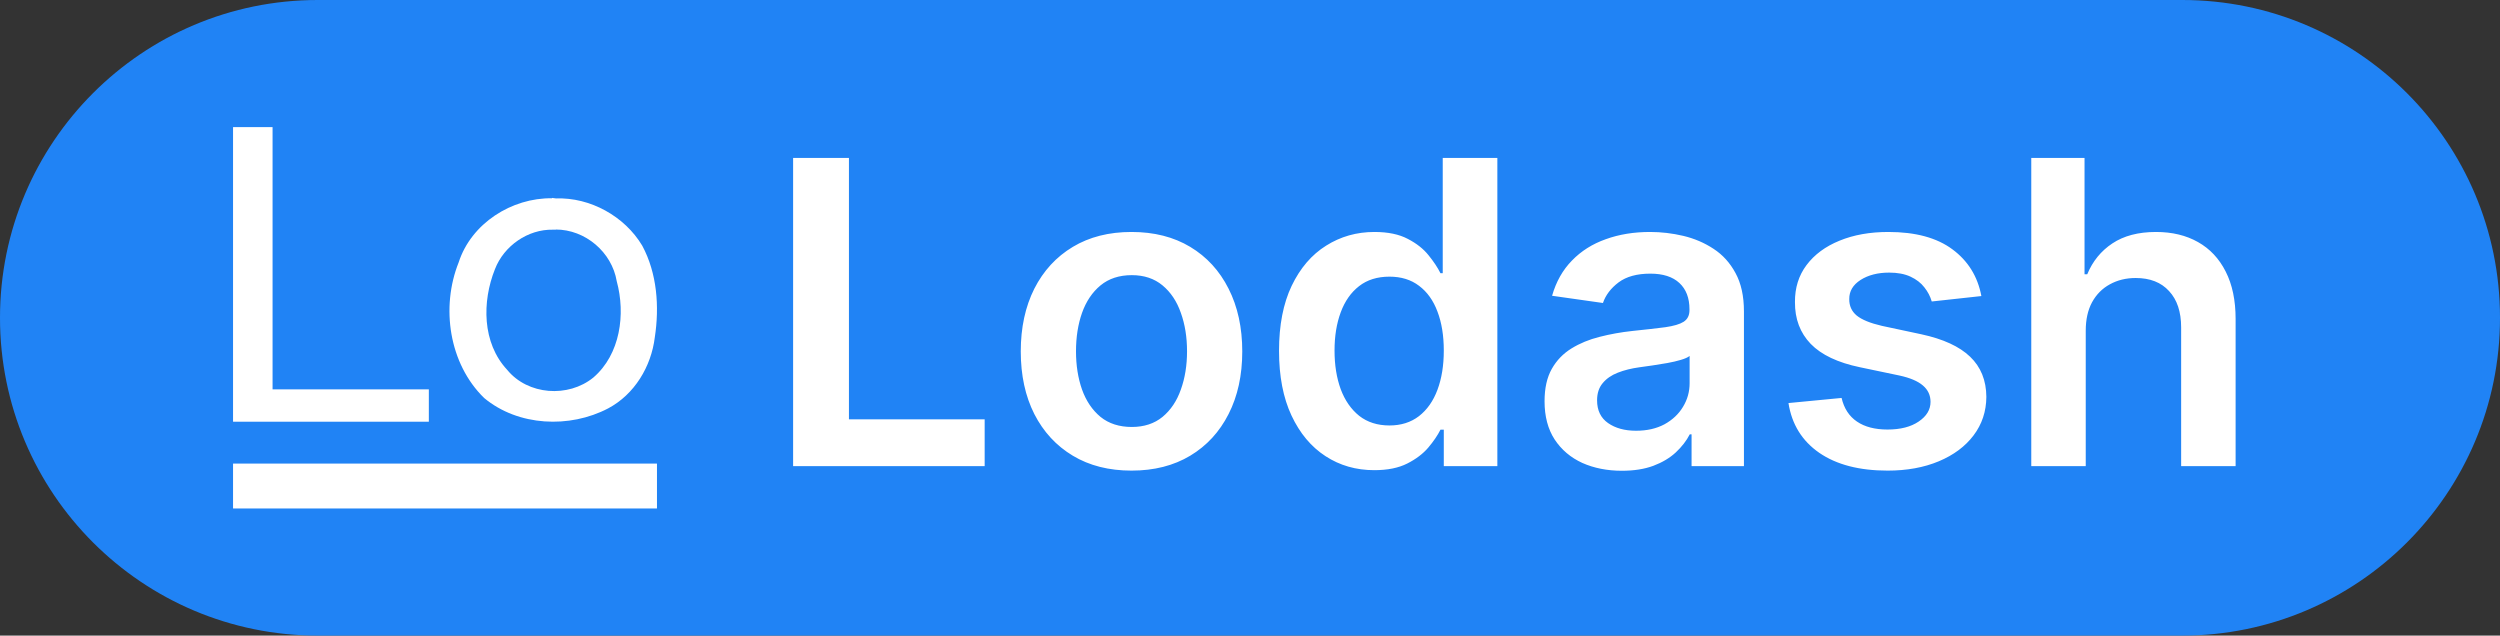
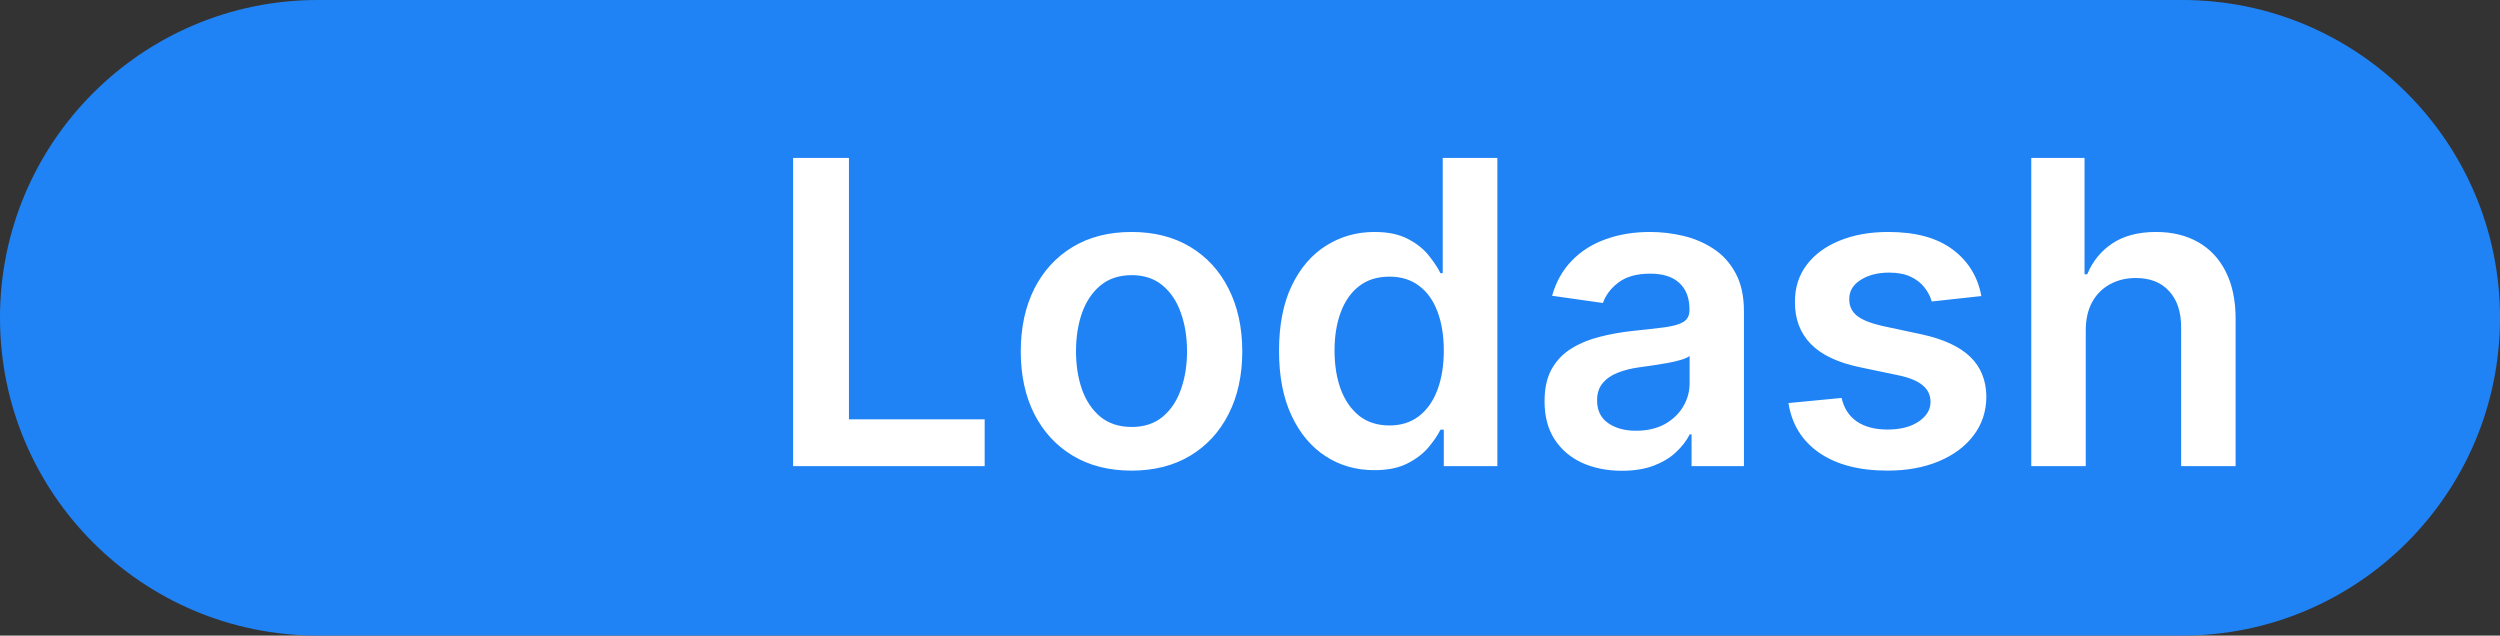
<svg xmlns="http://www.w3.org/2000/svg" width="118" height="30" viewBox="0 0 118 30" fill="none">
  <rect x="0" y="0" width="118" height="30" fill="#333333" stroke="none" />
  <path d="M0 15C0 6.716 6.716 0 15 0H103C111.284 0 118 6.716 118 15V15C118 23.284 111.284 30 103 30H15C6.716 30 0 23.284 0 15V15Z" fill="#2083F5" />
  <path d="M37.435 22V7.455H40.07V19.791H46.476V22H37.435ZM53.408 22.213C52.342 22.213 51.419 21.979 50.638 21.51C49.856 21.041 49.251 20.385 48.82 19.543C48.394 18.7 48.18 17.715 48.18 16.588C48.18 15.461 48.394 14.474 48.82 13.626C49.251 12.779 49.856 12.121 50.638 11.652C51.419 11.183 52.342 10.949 53.408 10.949C54.473 10.949 55.396 11.183 56.178 11.652C56.959 12.121 57.562 12.779 57.989 13.626C58.419 14.474 58.635 15.461 58.635 16.588C58.635 17.715 58.419 18.7 57.989 19.543C57.562 20.385 56.959 21.041 56.178 21.51C55.396 21.979 54.473 22.213 53.408 22.213ZM53.422 20.153C53.999 20.153 54.483 19.995 54.871 19.678C55.259 19.356 55.548 18.925 55.737 18.385C55.931 17.845 56.028 17.244 56.028 16.581C56.028 15.913 55.931 15.31 55.737 14.77C55.548 14.225 55.259 13.792 54.871 13.47C54.483 13.148 53.999 12.987 53.422 12.987C52.83 12.987 52.338 13.148 51.945 13.47C51.556 13.792 51.265 14.225 51.071 14.77C50.882 15.31 50.787 15.913 50.787 16.581C50.787 17.244 50.882 17.845 51.071 18.385C51.265 18.925 51.556 19.356 51.945 19.678C52.338 19.995 52.83 20.153 53.422 20.153ZM64.865 22.192C64.008 22.192 63.241 21.972 62.564 21.531C61.887 21.091 61.352 20.452 60.959 19.614C60.566 18.776 60.37 17.758 60.37 16.56C60.37 15.348 60.569 14.325 60.966 13.492C61.369 12.653 61.911 12.021 62.593 11.595C63.275 11.164 64.034 10.949 64.873 10.949C65.512 10.949 66.037 11.058 66.449 11.276C66.861 11.489 67.188 11.747 67.429 12.05C67.671 12.348 67.858 12.63 67.99 12.895H68.097V7.455H70.675V22H68.147V20.281H67.99C67.858 20.546 67.666 20.828 67.415 21.126C67.164 21.42 66.833 21.671 66.421 21.879C66.009 22.088 65.49 22.192 64.865 22.192ZM65.583 20.082C66.127 20.082 66.591 19.936 66.975 19.642C67.358 19.344 67.65 18.93 67.848 18.399C68.047 17.869 68.147 17.251 68.147 16.546C68.147 15.84 68.047 15.227 67.848 14.706C67.654 14.185 67.365 13.78 66.982 13.492C66.603 13.203 66.137 13.058 65.583 13.058C65.01 13.058 64.532 13.207 64.148 13.506C63.765 13.804 63.476 14.216 63.282 14.742C63.087 15.267 62.99 15.868 62.99 16.546C62.99 17.227 63.087 17.836 63.282 18.371C63.48 18.901 63.772 19.32 64.155 19.628C64.543 19.931 65.019 20.082 65.583 20.082ZM76.554 22.22C75.863 22.22 75.24 22.097 74.686 21.851C74.137 21.6 73.701 21.231 73.379 20.743C73.062 20.255 72.903 19.654 72.903 18.939C72.903 18.323 73.017 17.814 73.244 17.412C73.472 17.009 73.782 16.688 74.175 16.446C74.568 16.204 75.01 16.022 75.503 15.899C76 15.771 76.514 15.679 77.044 15.622C77.683 15.556 78.202 15.497 78.599 15.445C78.997 15.388 79.286 15.303 79.466 15.189C79.651 15.07 79.743 14.888 79.743 14.642V14.599C79.743 14.064 79.584 13.65 79.267 13.357C78.95 13.063 78.493 12.916 77.896 12.916C77.267 12.916 76.767 13.053 76.398 13.328C76.033 13.603 75.787 13.927 75.659 14.301L73.258 13.96C73.448 13.297 73.76 12.743 74.196 12.298C74.632 11.848 75.164 11.512 75.794 11.29C76.424 11.062 77.12 10.949 77.882 10.949C78.408 10.949 78.931 11.01 79.452 11.133C79.972 11.257 80.448 11.46 80.879 11.744C81.31 12.024 81.656 12.405 81.916 12.888C82.181 13.371 82.314 13.974 82.314 14.699V22H79.842V20.501H79.757C79.601 20.805 79.381 21.088 79.097 21.354C78.817 21.614 78.465 21.825 78.038 21.986C77.617 22.142 77.122 22.22 76.554 22.22ZM77.222 20.331C77.738 20.331 78.185 20.229 78.564 20.026C78.943 19.817 79.234 19.543 79.438 19.202C79.646 18.861 79.75 18.489 79.75 18.087V16.801C79.669 16.867 79.532 16.929 79.338 16.986C79.149 17.043 78.936 17.092 78.699 17.135C78.462 17.178 78.228 17.215 77.996 17.249C77.764 17.282 77.562 17.31 77.392 17.334C77.008 17.386 76.665 17.471 76.362 17.59C76.059 17.708 75.82 17.874 75.645 18.087C75.47 18.295 75.382 18.565 75.382 18.896C75.382 19.37 75.555 19.727 75.901 19.969C76.246 20.21 76.687 20.331 77.222 20.331ZM93.521 13.974L91.178 14.23C91.111 13.993 90.995 13.771 90.829 13.562C90.669 13.354 90.451 13.186 90.176 13.058C89.901 12.93 89.565 12.867 89.168 12.867C88.633 12.867 88.183 12.982 87.818 13.214C87.458 13.447 87.281 13.747 87.285 14.117C87.281 14.434 87.397 14.692 87.633 14.891C87.875 15.089 88.273 15.253 88.827 15.381L90.688 15.778C91.72 16.001 92.487 16.354 92.989 16.837C93.495 17.32 93.751 17.952 93.756 18.733C93.751 19.419 93.55 20.026 93.152 20.551C92.759 21.072 92.212 21.479 91.511 21.773C90.811 22.066 90.006 22.213 89.097 22.213C87.761 22.213 86.687 21.934 85.872 21.375C85.058 20.812 84.572 20.028 84.416 19.024L86.923 18.783C87.037 19.275 87.278 19.647 87.648 19.898C88.017 20.149 88.498 20.274 89.09 20.274C89.7 20.274 90.19 20.149 90.56 19.898C90.934 19.647 91.121 19.337 91.121 18.967C91.121 18.655 91 18.397 90.758 18.193C90.522 17.99 90.153 17.833 89.651 17.724L87.79 17.334C86.743 17.116 85.969 16.749 85.467 16.233C84.965 15.712 84.717 15.054 84.722 14.258C84.717 13.586 84.899 13.004 85.269 12.511C85.642 12.014 86.161 11.631 86.824 11.361C87.492 11.086 88.261 10.949 89.132 10.949C90.41 10.949 91.417 11.221 92.151 11.766C92.889 12.31 93.346 13.046 93.521 13.974ZM98.447 15.608V22H95.876V7.455H98.39V12.945H98.518C98.773 12.329 99.169 11.844 99.704 11.489C100.244 11.129 100.93 10.949 101.763 10.949C102.521 10.949 103.182 11.107 103.745 11.425C104.308 11.742 104.744 12.206 105.052 12.817C105.364 13.428 105.521 14.173 105.521 15.054V22H102.95V15.452C102.95 14.718 102.76 14.147 102.381 13.74C102.007 13.328 101.482 13.122 100.805 13.122C100.35 13.122 99.943 13.222 99.583 13.421C99.228 13.615 98.949 13.896 98.745 14.266C98.546 14.635 98.447 15.082 98.447 15.608Z" fill="white" />
-   <path d="M11 6H12.865V18.378H20.241V19.905H11V6Z" fill="white" />
-   <path d="M26.057 9.358C24.15 9.332 22.242 10.545 21.649 12.385C20.801 14.504 21.191 17.166 22.852 18.786C24.463 20.125 26.888 20.227 28.703 19.277C29.949 18.616 30.738 17.302 30.907 15.92C31.128 14.479 31.017 12.902 30.314 11.596C29.483 10.206 27.855 9.307 26.244 9.366L26.057 9.341V9.358ZM26.227 10.833C27.626 10.833 28.881 11.901 29.11 13.275C29.534 14.826 29.279 16.726 28.007 17.819C26.82 18.786 24.913 18.65 23.938 17.455C22.751 16.183 22.751 14.233 23.361 12.707C23.785 11.605 24.913 10.816 26.1 10.841H26.252L26.227 10.833Z" fill="white" />
-   <path d="M11 21.881H31.009V24H11V21.881Z" fill="white" />
</svg>